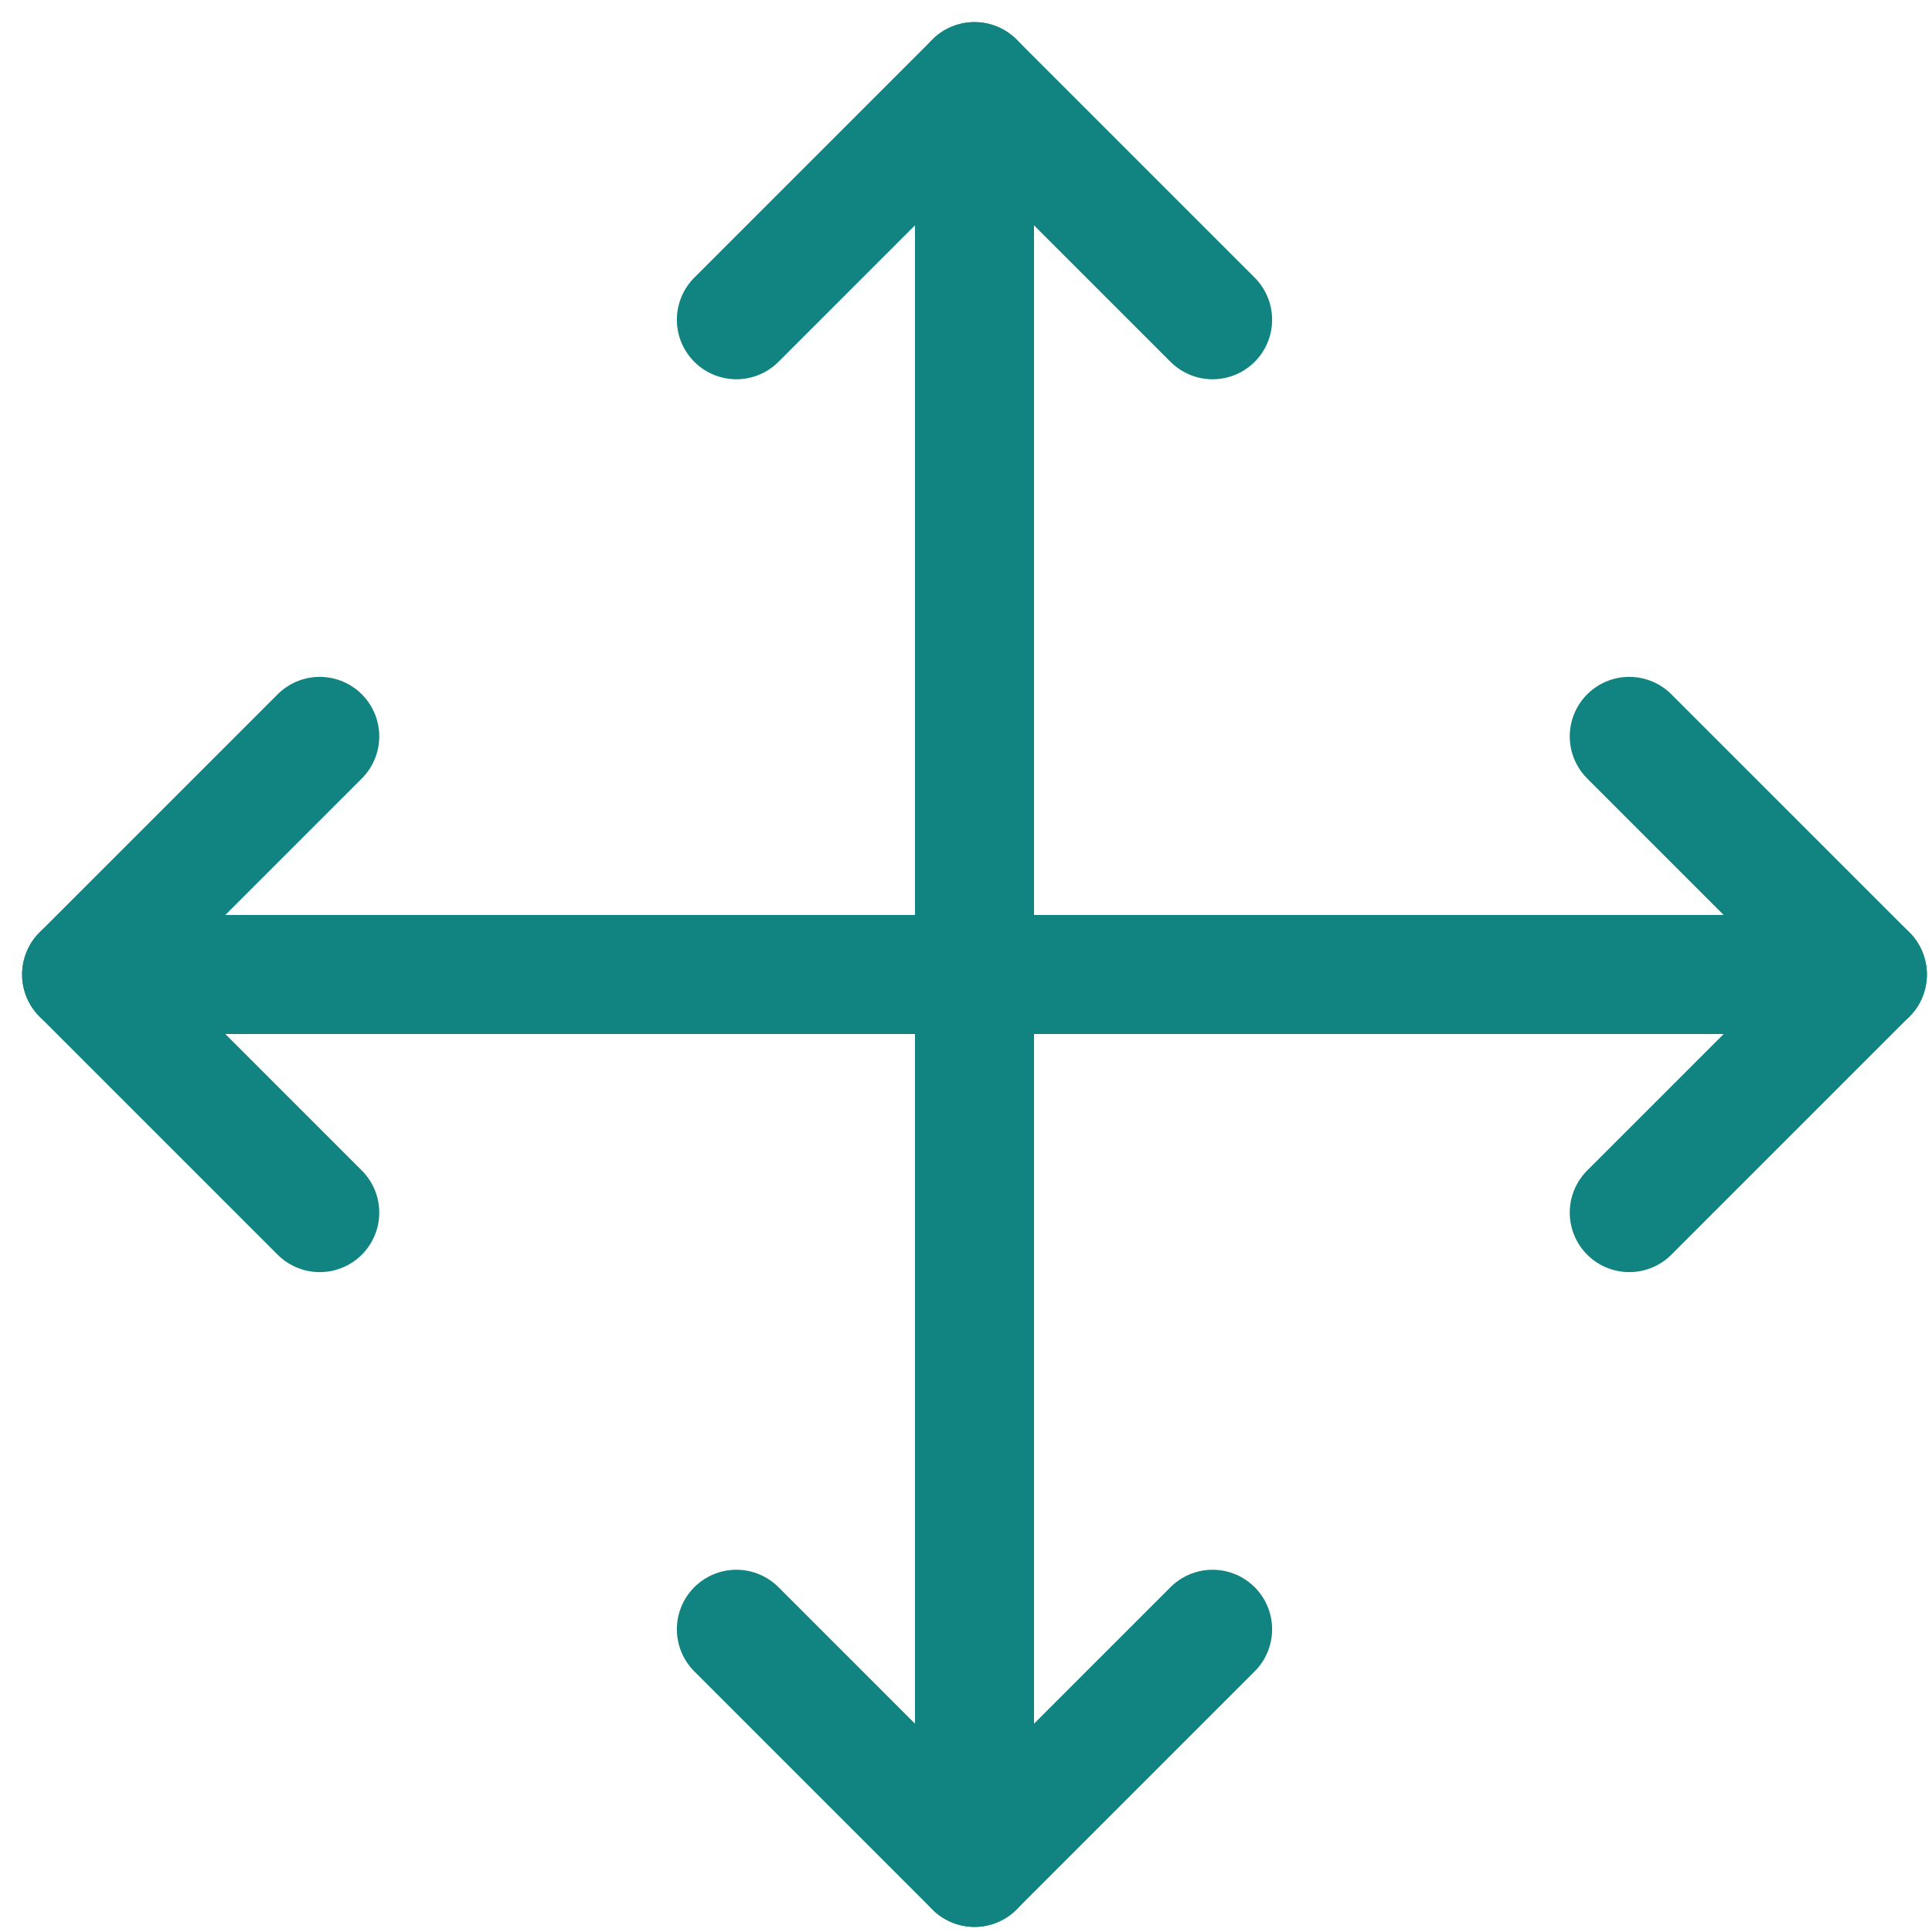
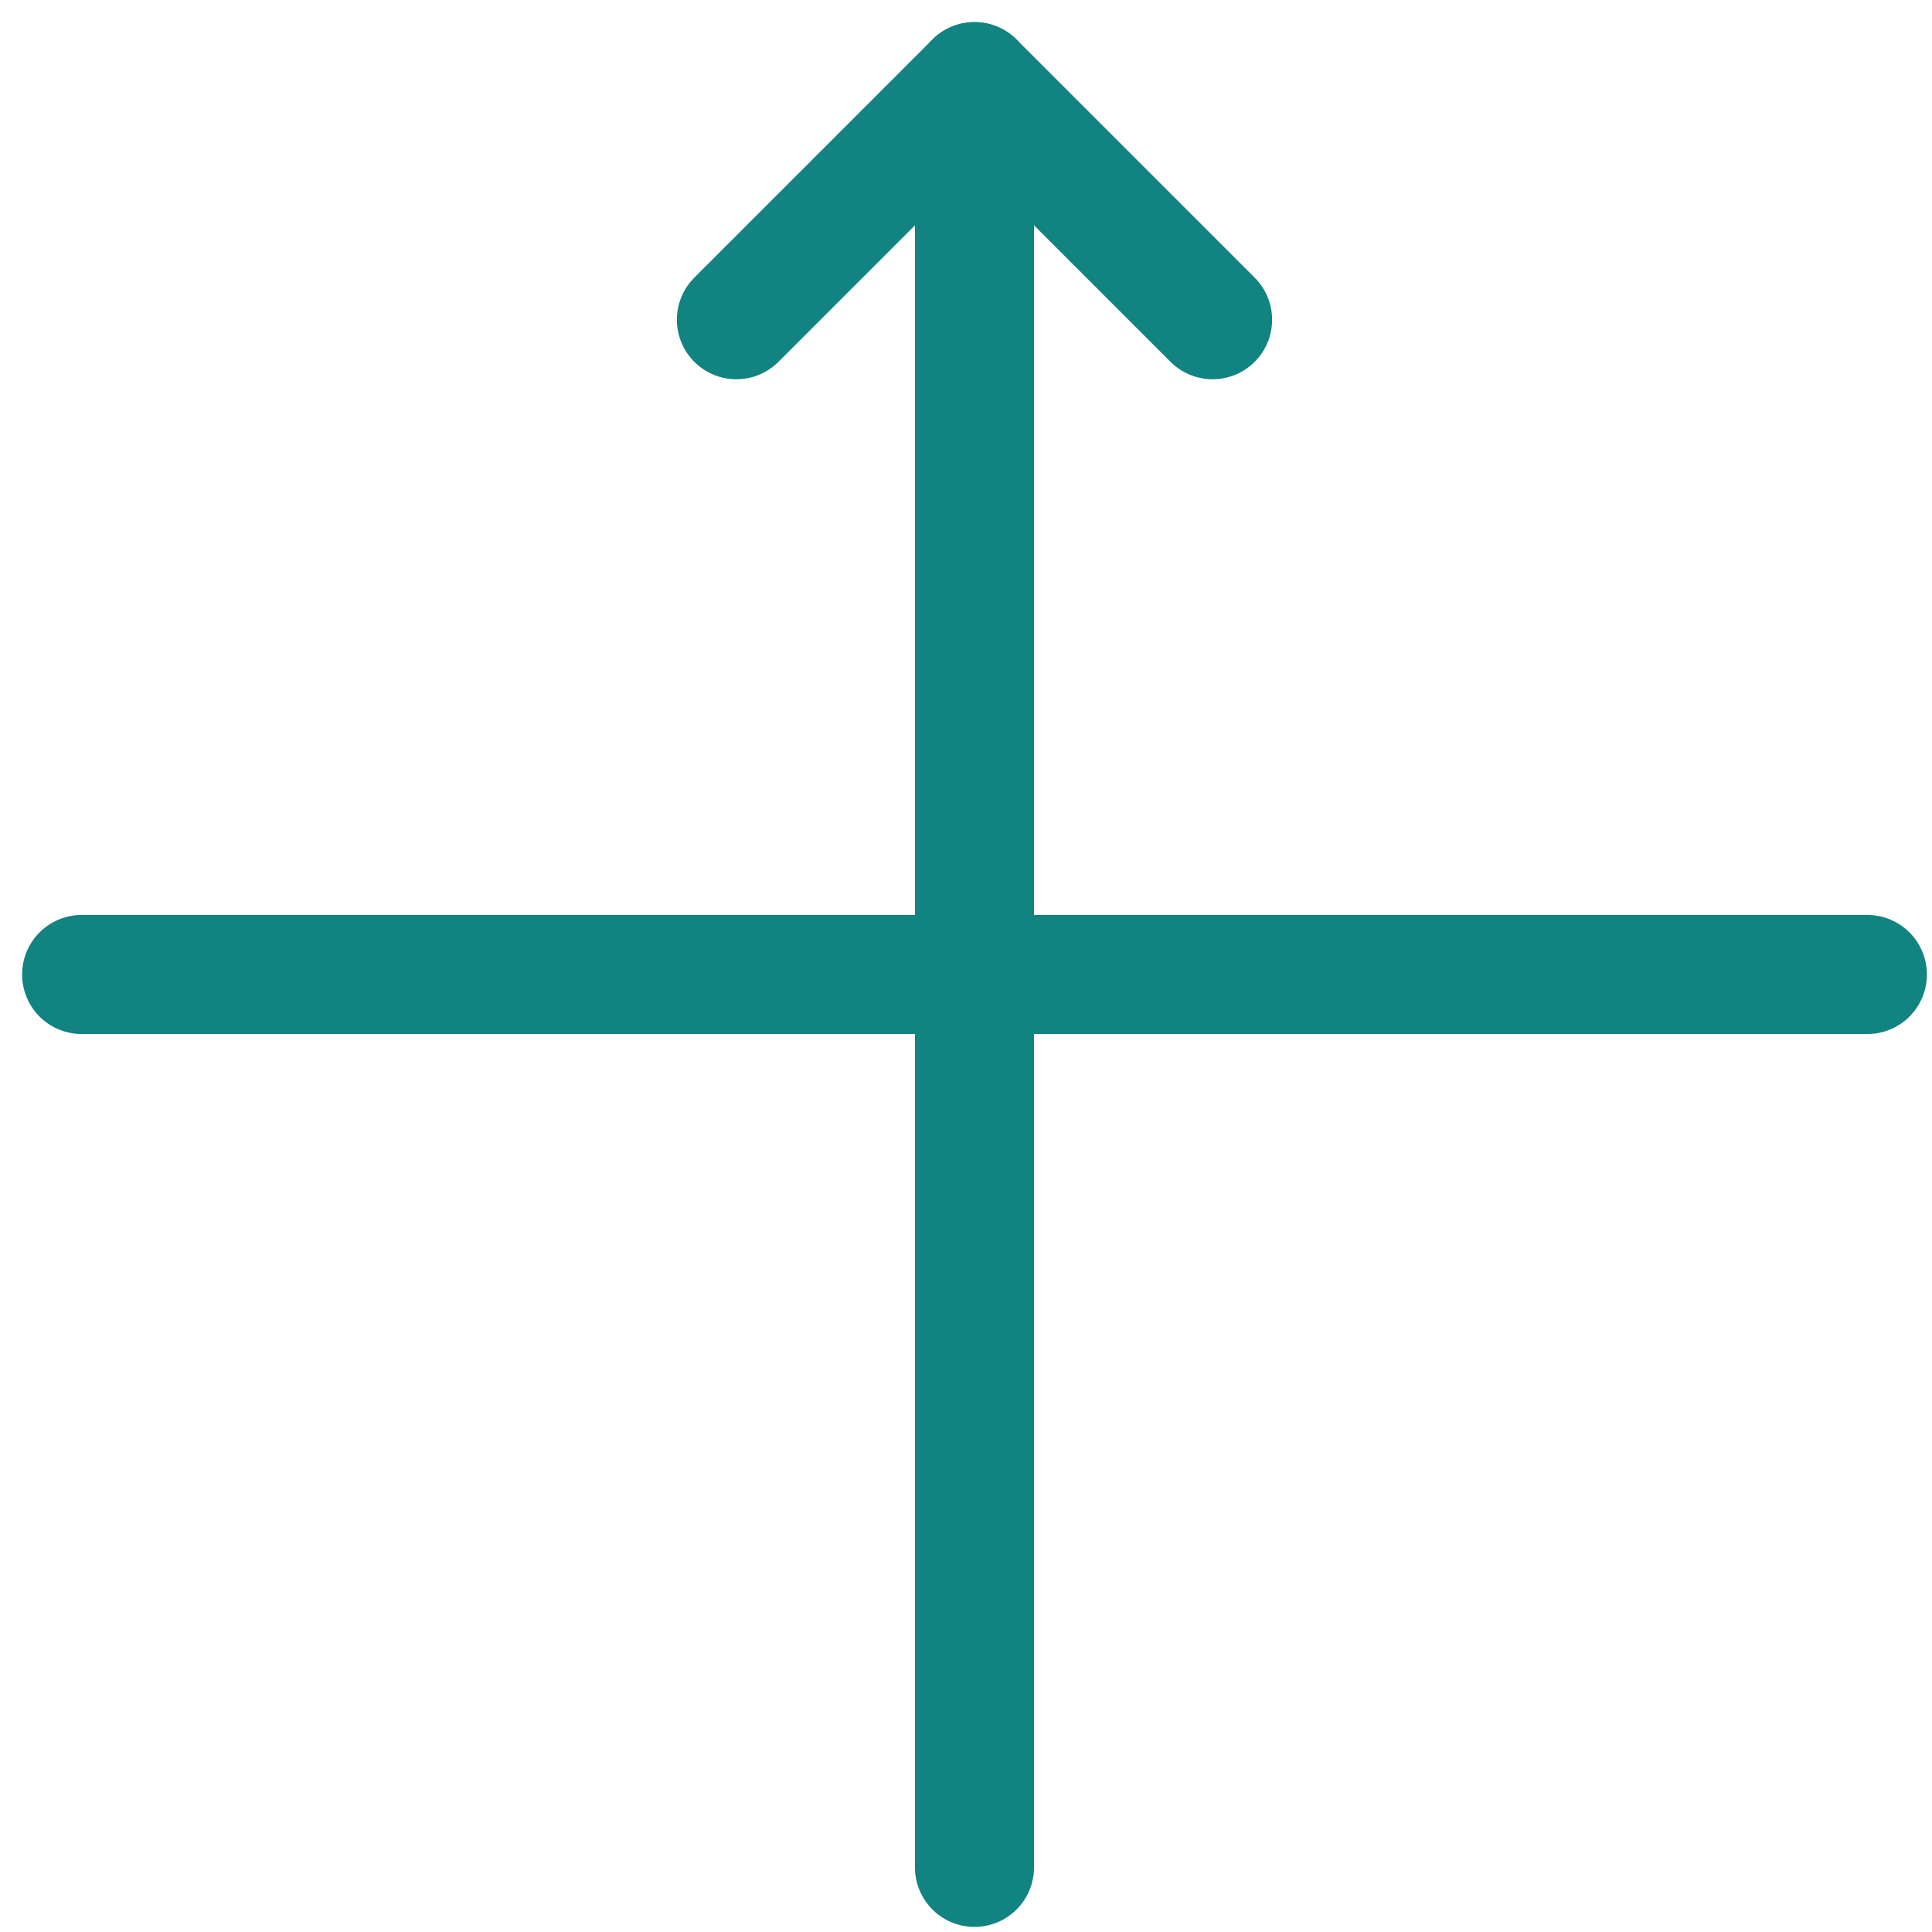
<svg xmlns="http://www.w3.org/2000/svg" width="71px" height="71px" viewBox="0 0 71 71" version="1.1">
  <title>directions</title>
  <g id="Page-1" stroke="none" stroke-width="1" fill="none" fill-rule="evenodd" stroke-linecap="round" stroke-linejoin="round">
    <g id="directions" transform="translate(3, 3)" stroke="#118380" stroke-width="4.375">
      <polyline id="Path" points="24.062 8.75 32.812 1.77635684e-15 41.562 8.75" />
-       <polyline id="Path" points="41.562 56.875 32.812 65.625 24.062 56.875" />
      <line x1="32.812" y1="0" x2="32.812" y2="65.625" id="Path" />
-       <polyline id="Path" points="8.75 41.562 0 32.812 8.75 24.062" />
-       <polyline id="Path" points="56.875 24.062 65.625 32.812 56.875 41.562" />
      <line x1="0" y1="32.812" x2="65.625" y2="32.812" id="Path" />
    </g>
  </g>
</svg>